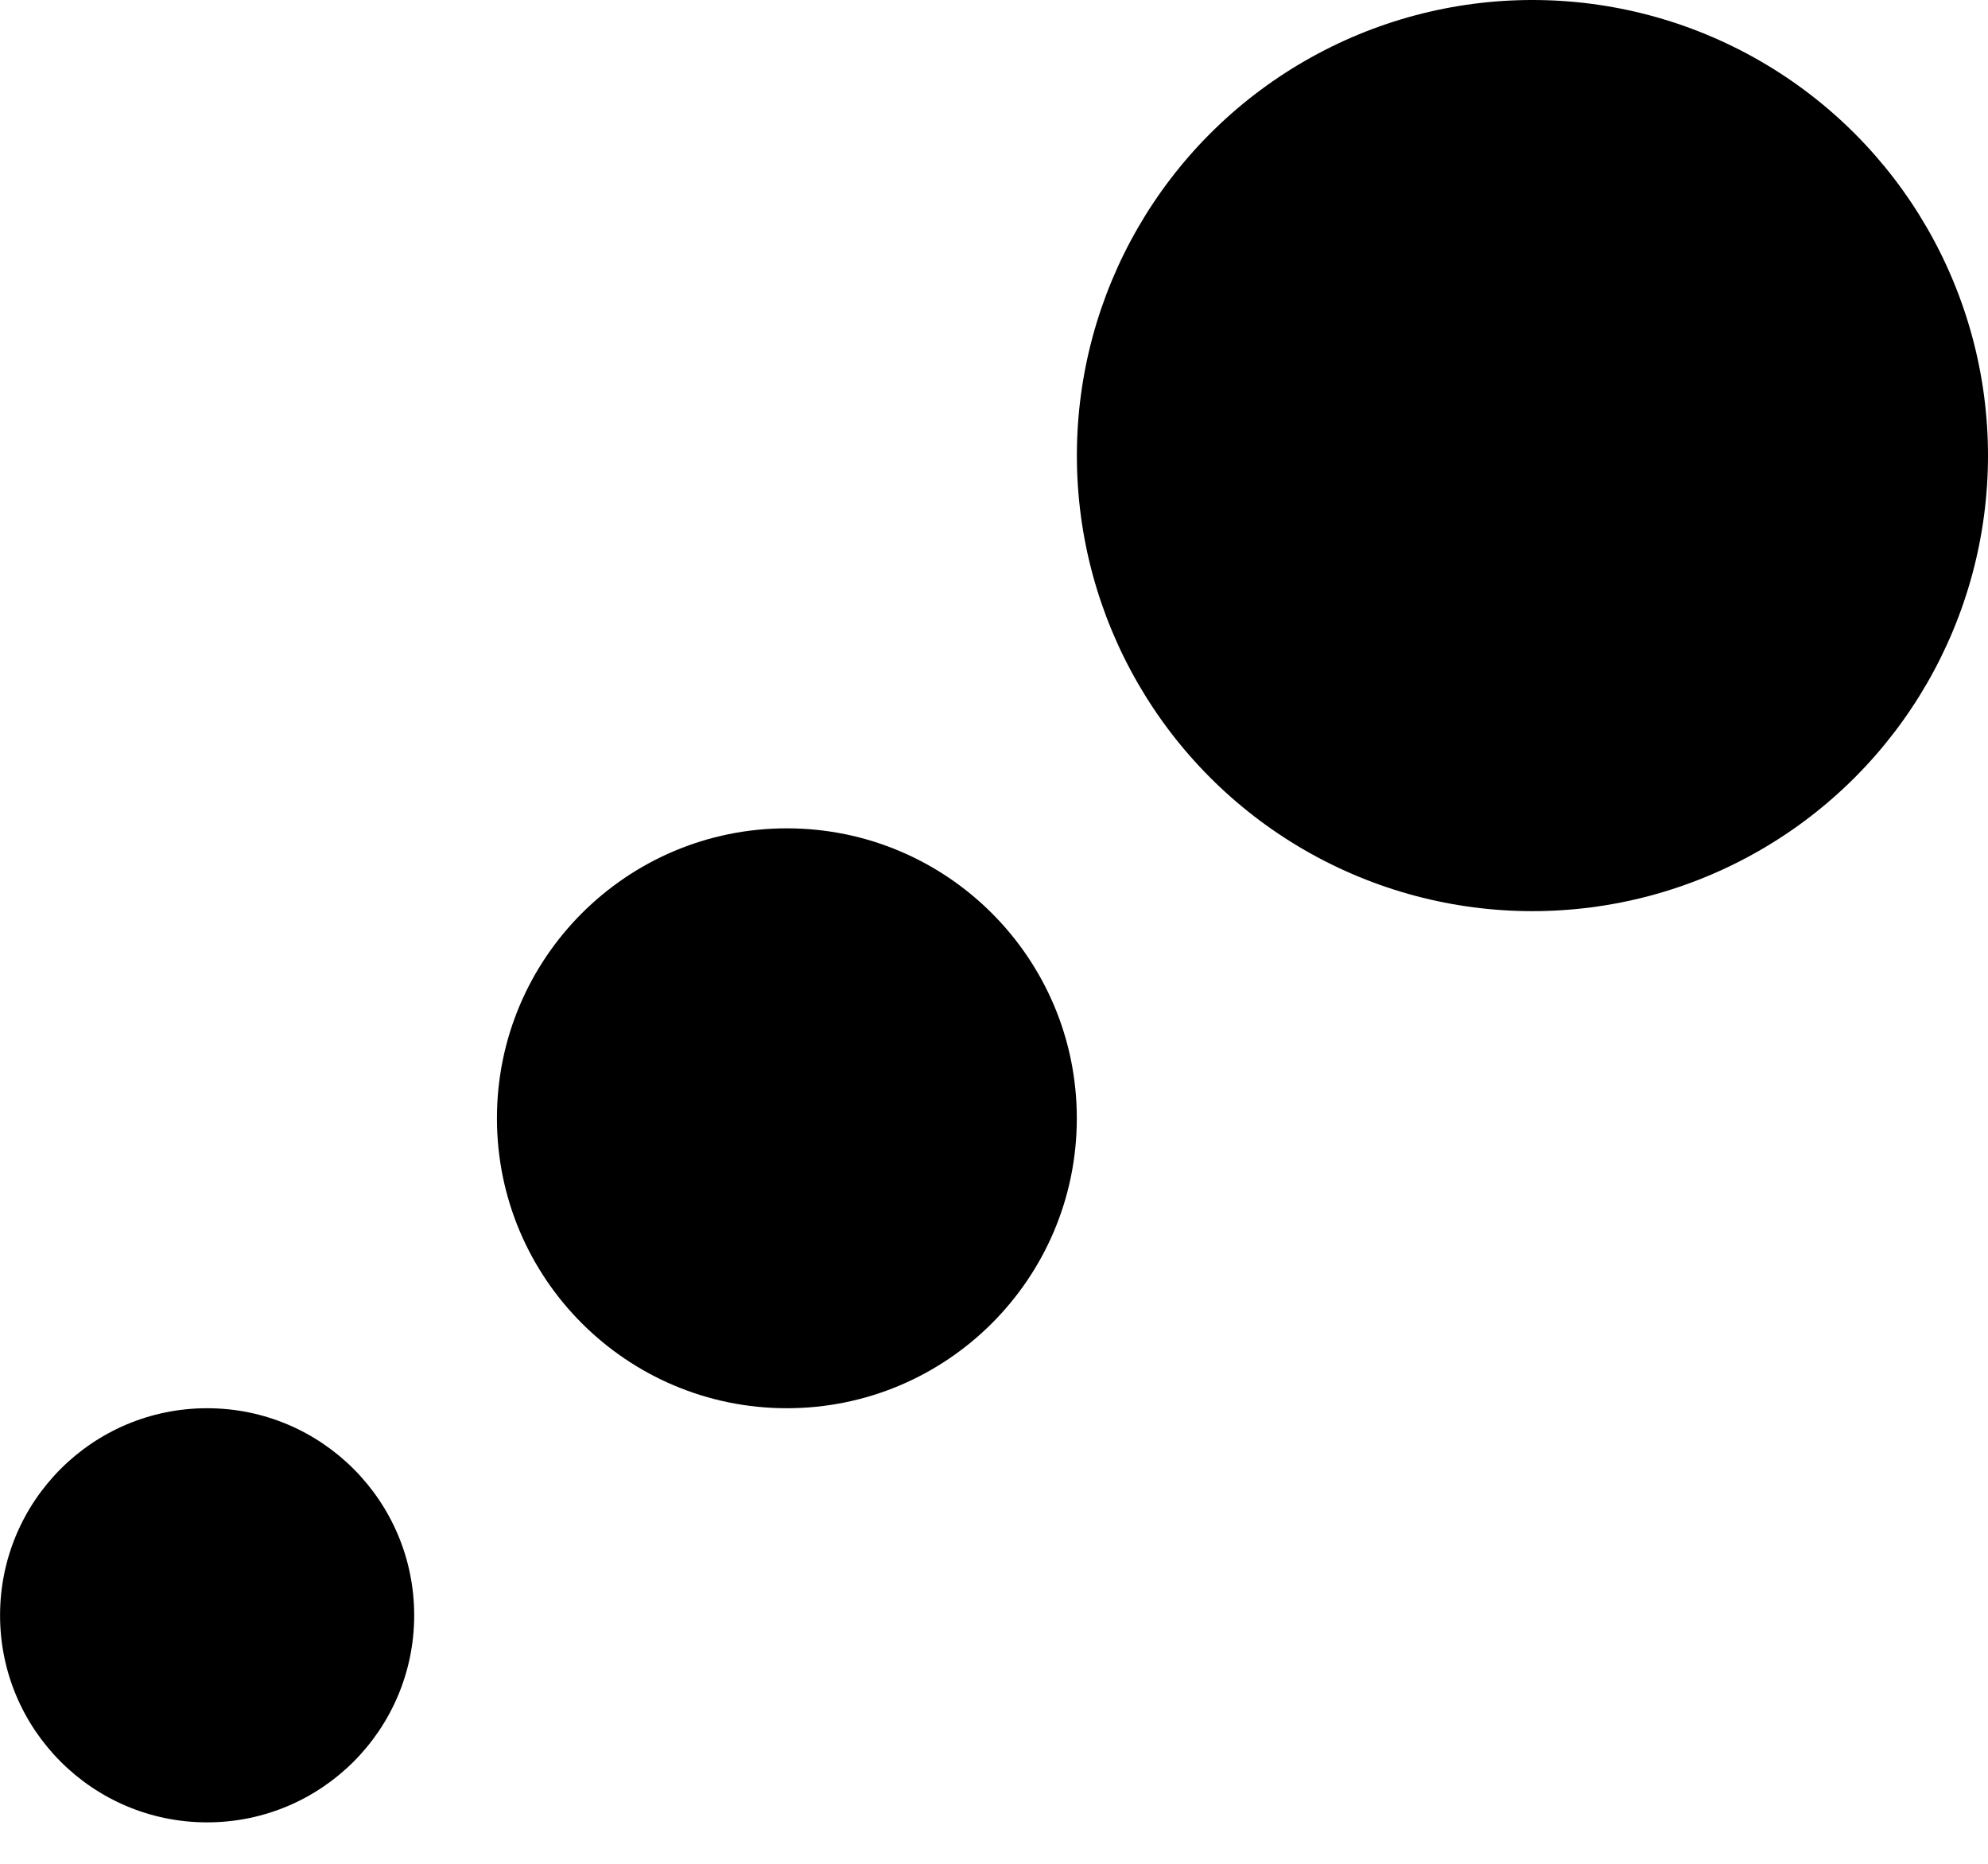
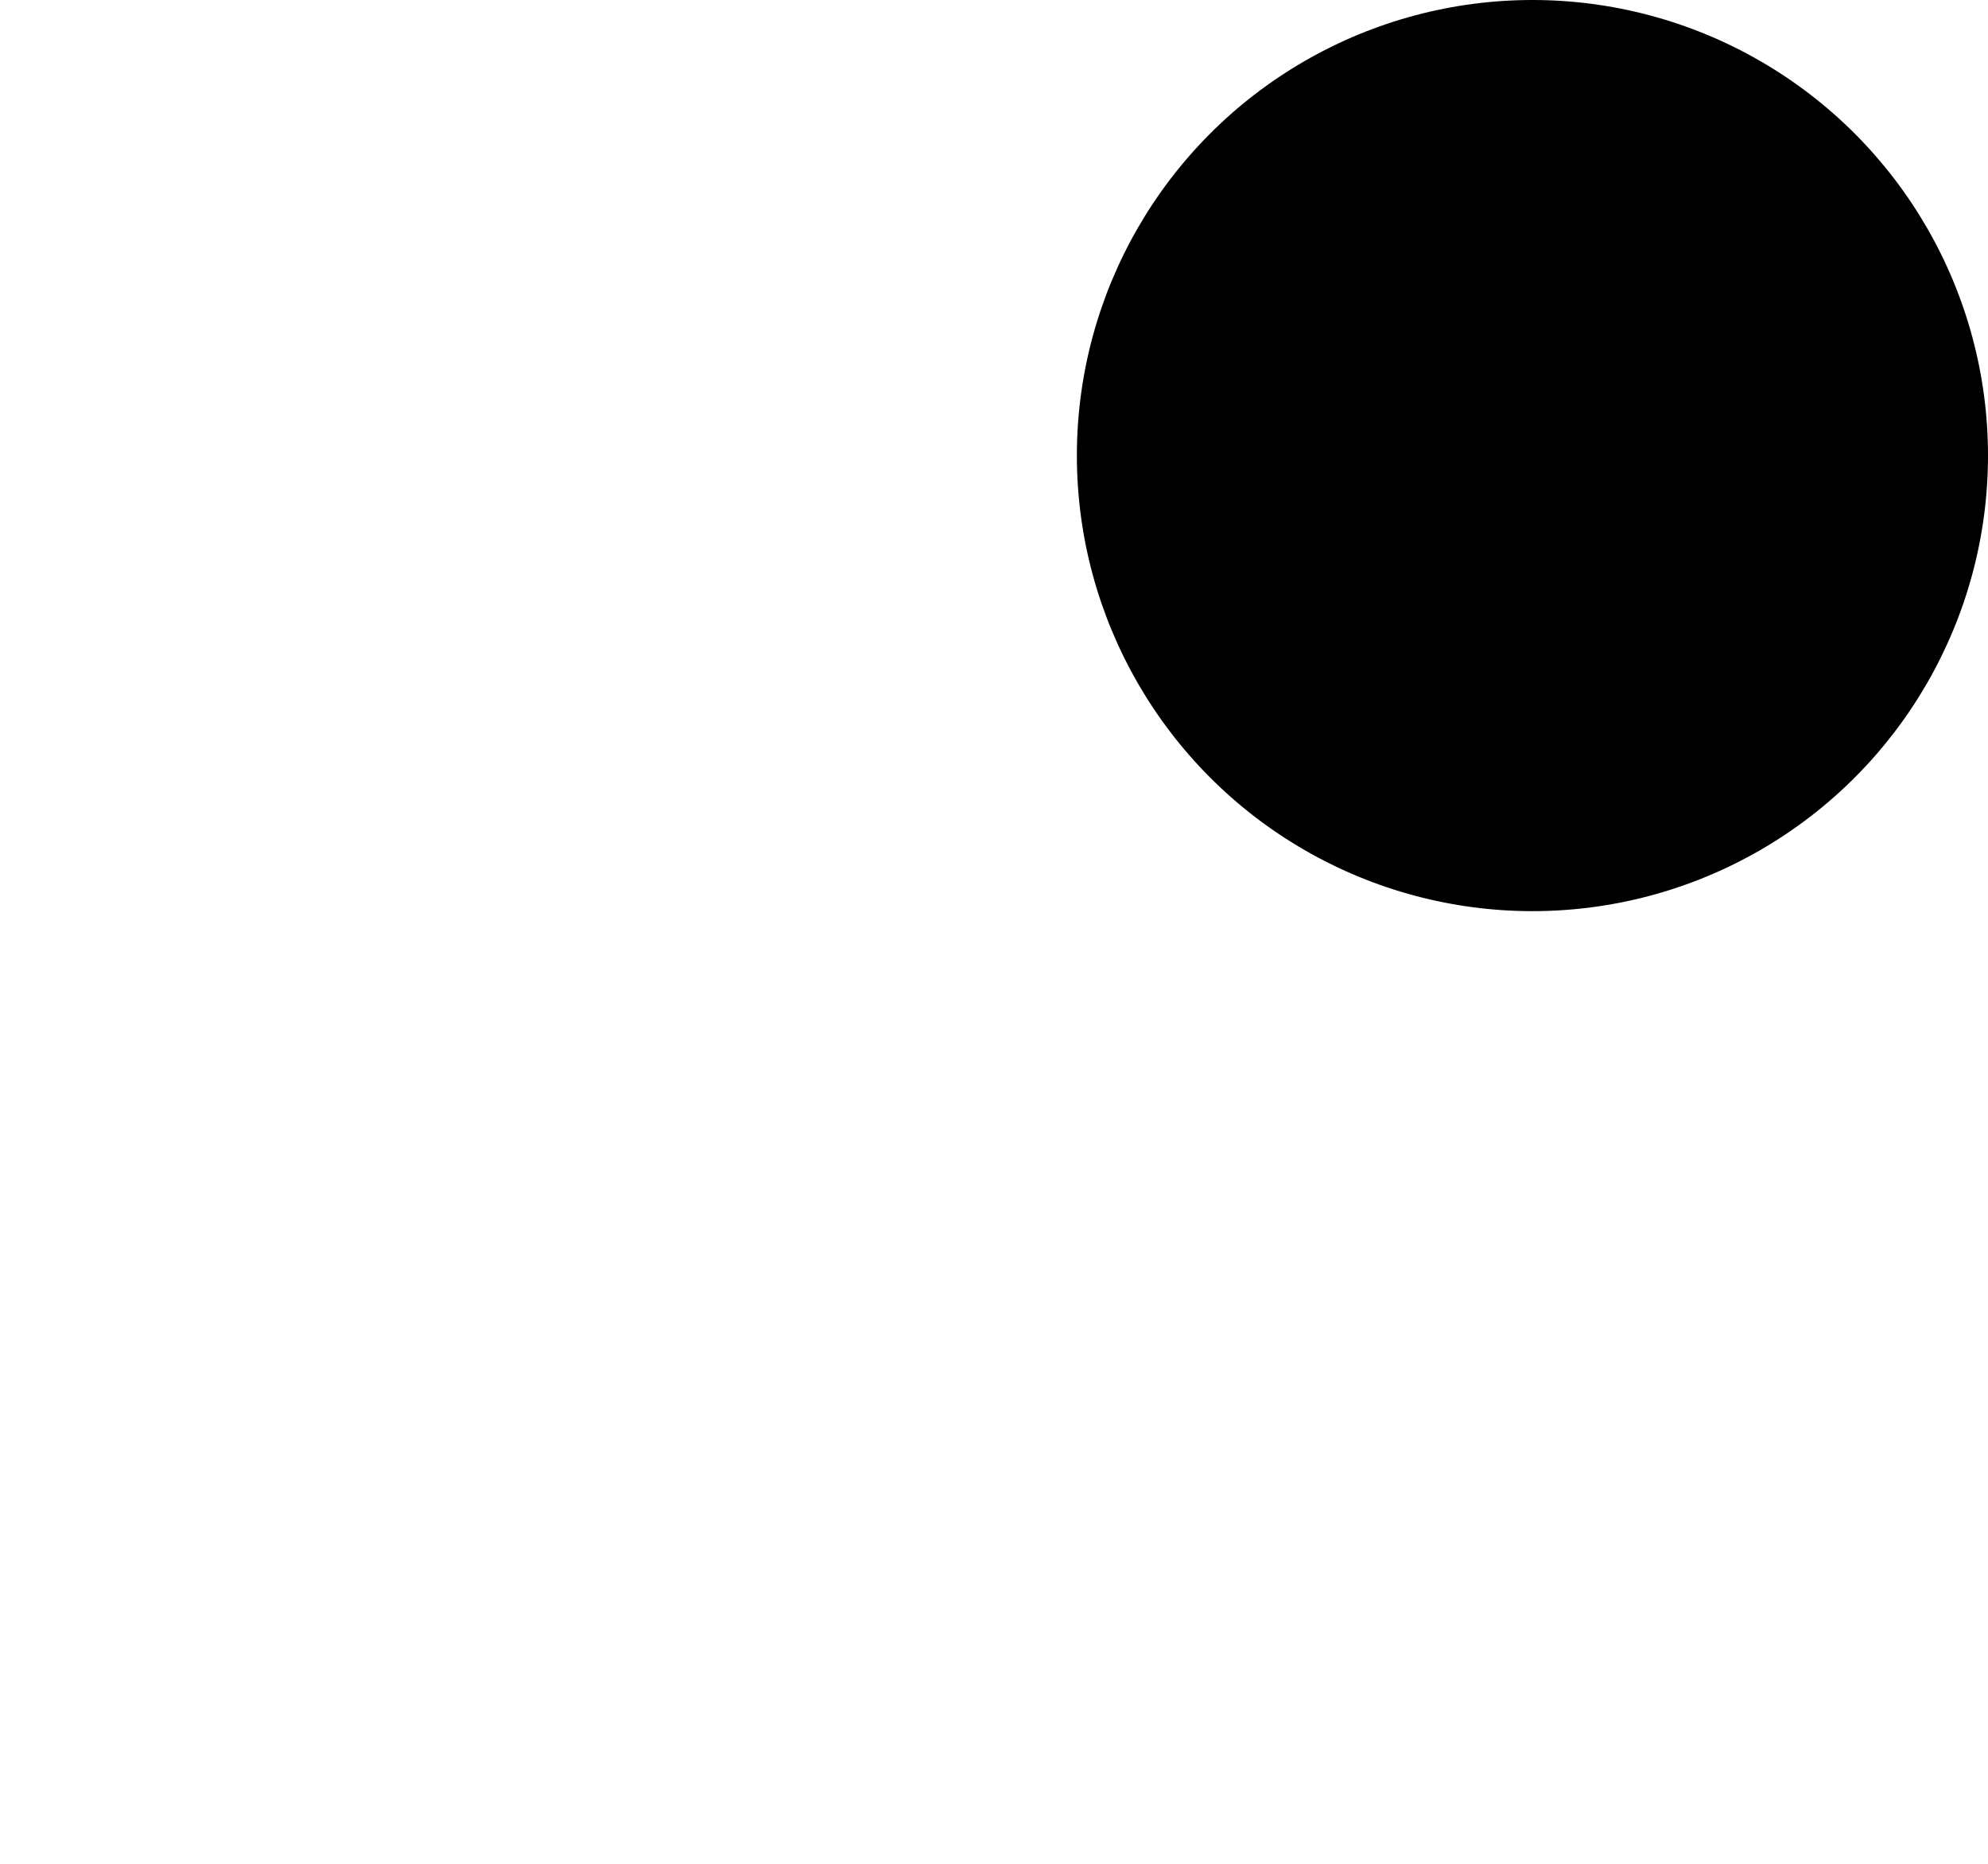
<svg xmlns="http://www.w3.org/2000/svg" width="32" height="30" viewBox="0 0 32 30" fill="none">
  <circle cx="7.333" cy="7.333" r="7.333" transform="matrix(-1 0 0 1 32 0)" fill="black" />
-   <circle cx="4.667" cy="4.667" r="4.667" transform="matrix(-1 0 0 1 17.333 13.333)" fill="black" />
-   <circle cx="3.333" cy="3.333" r="3.333" transform="matrix(-1 0 0 1 6.667 22.667)" fill="black" />
</svg>